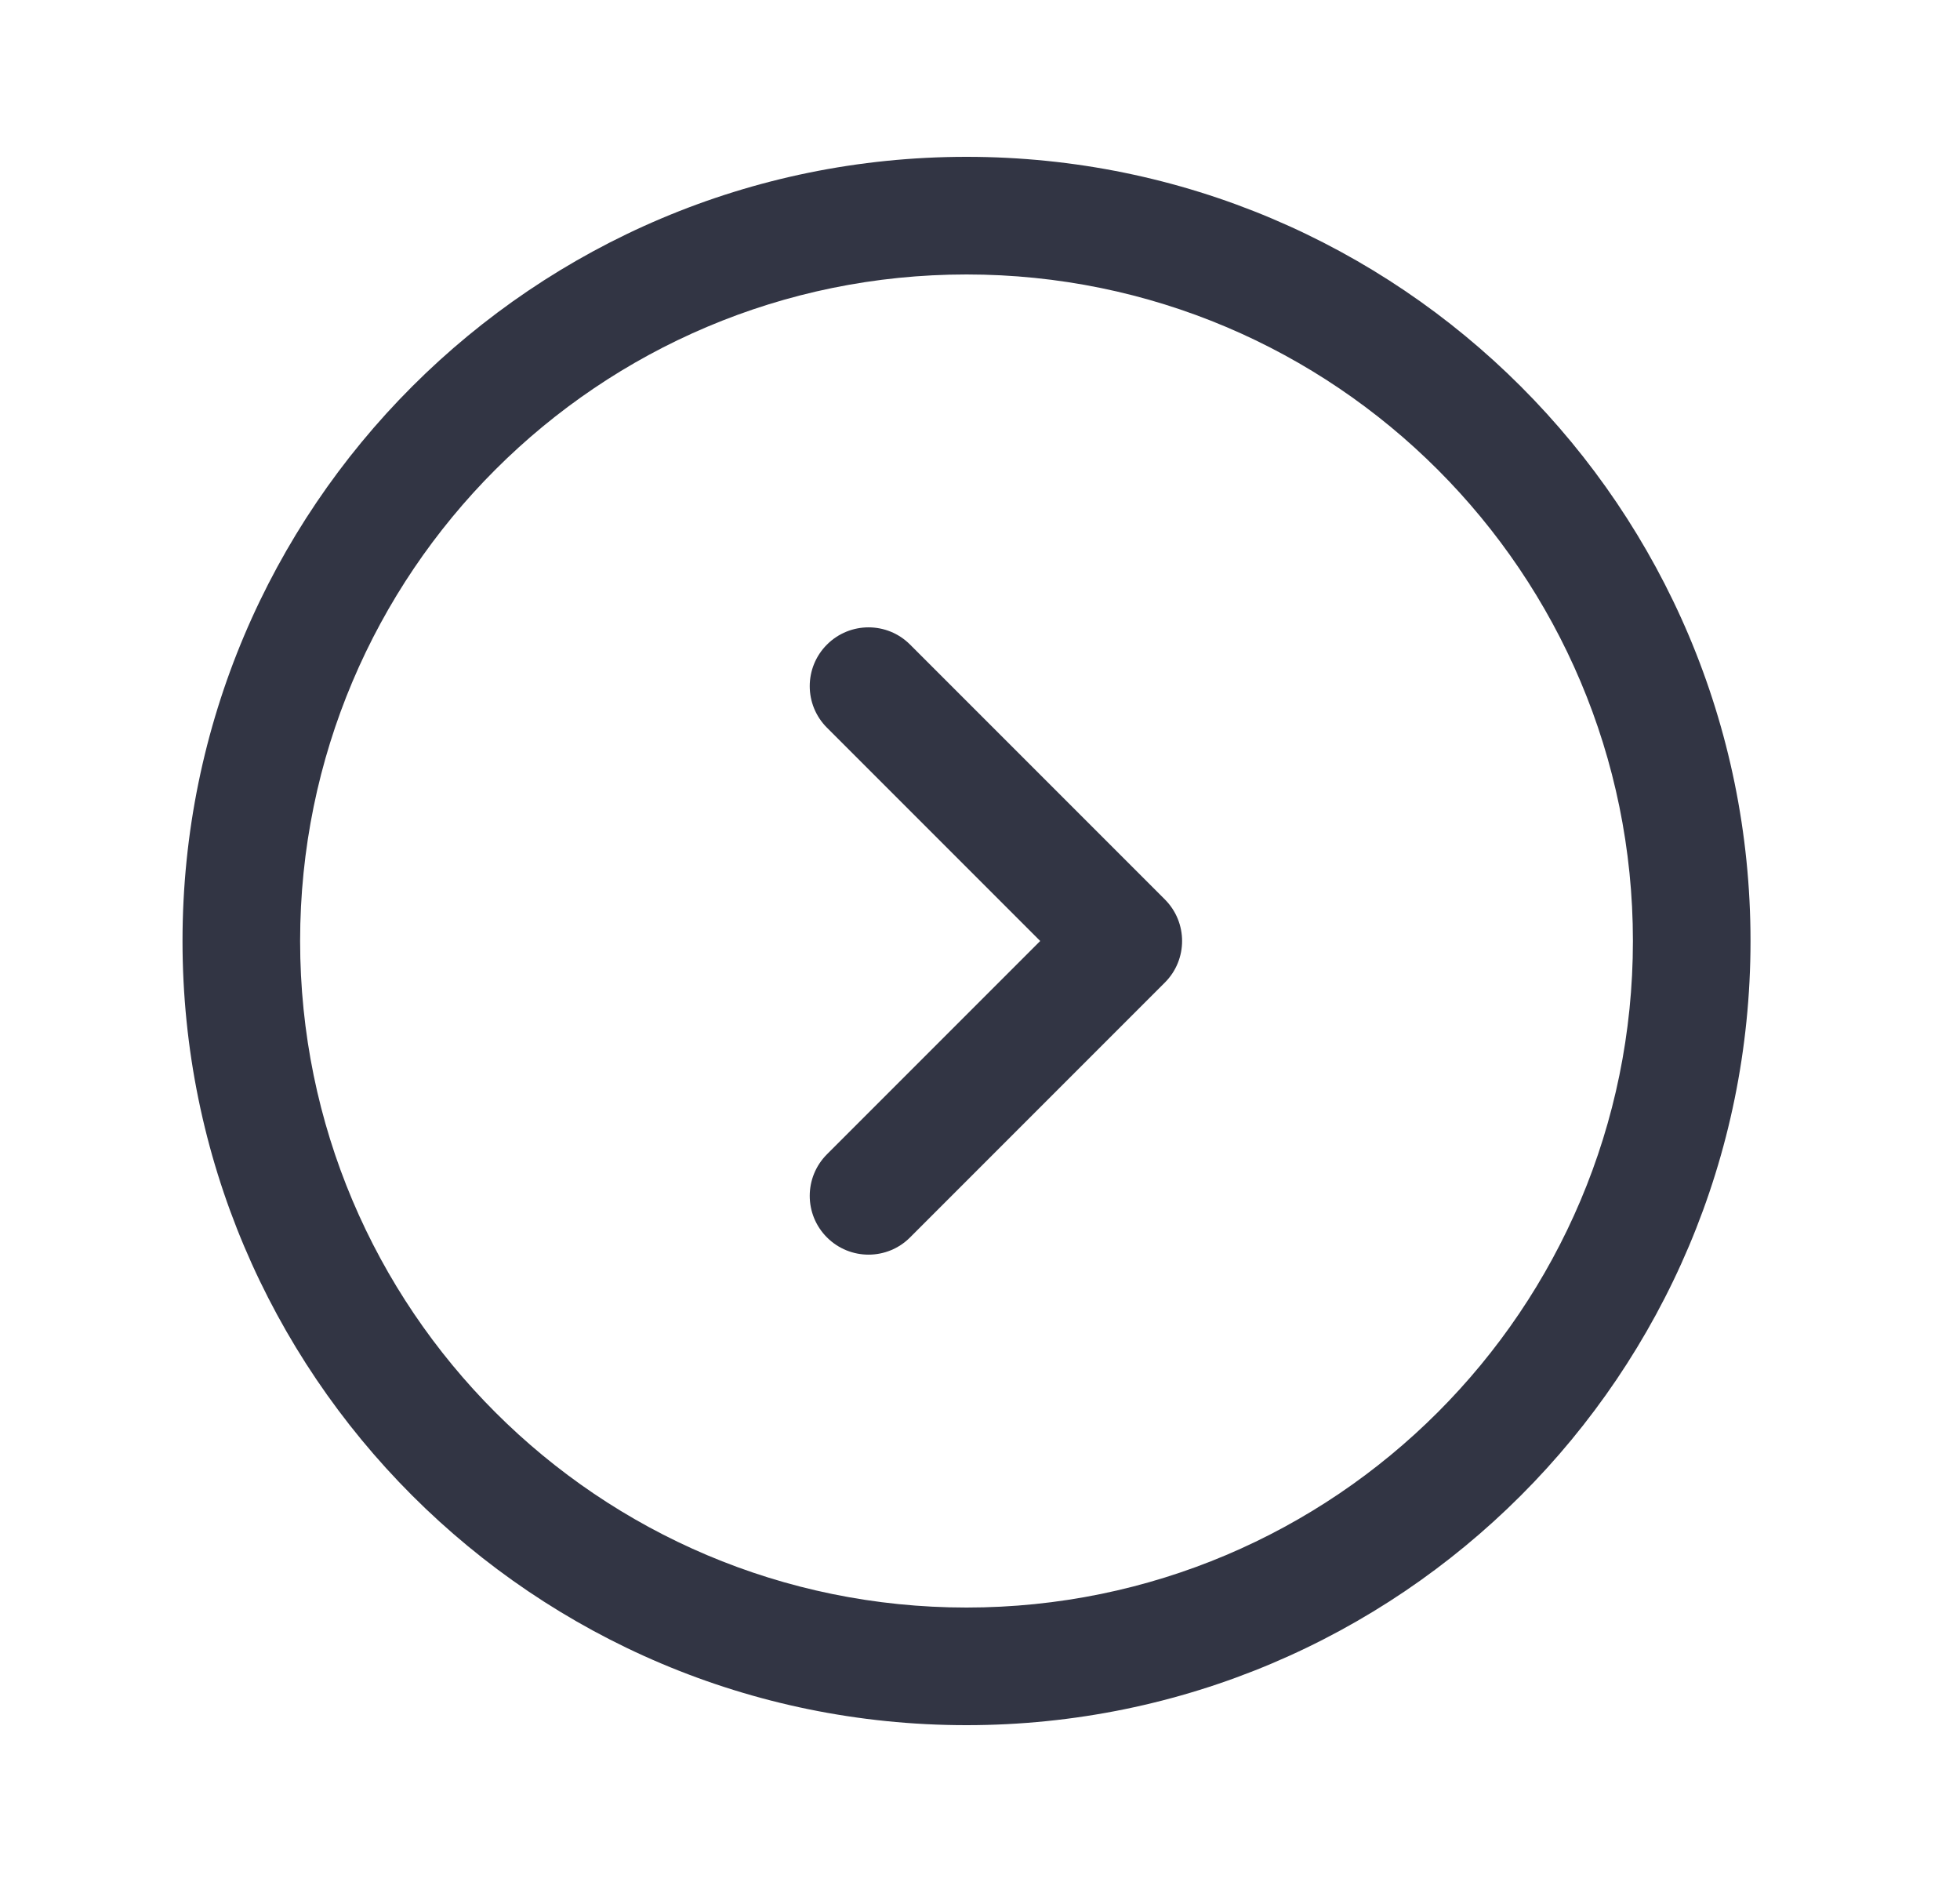
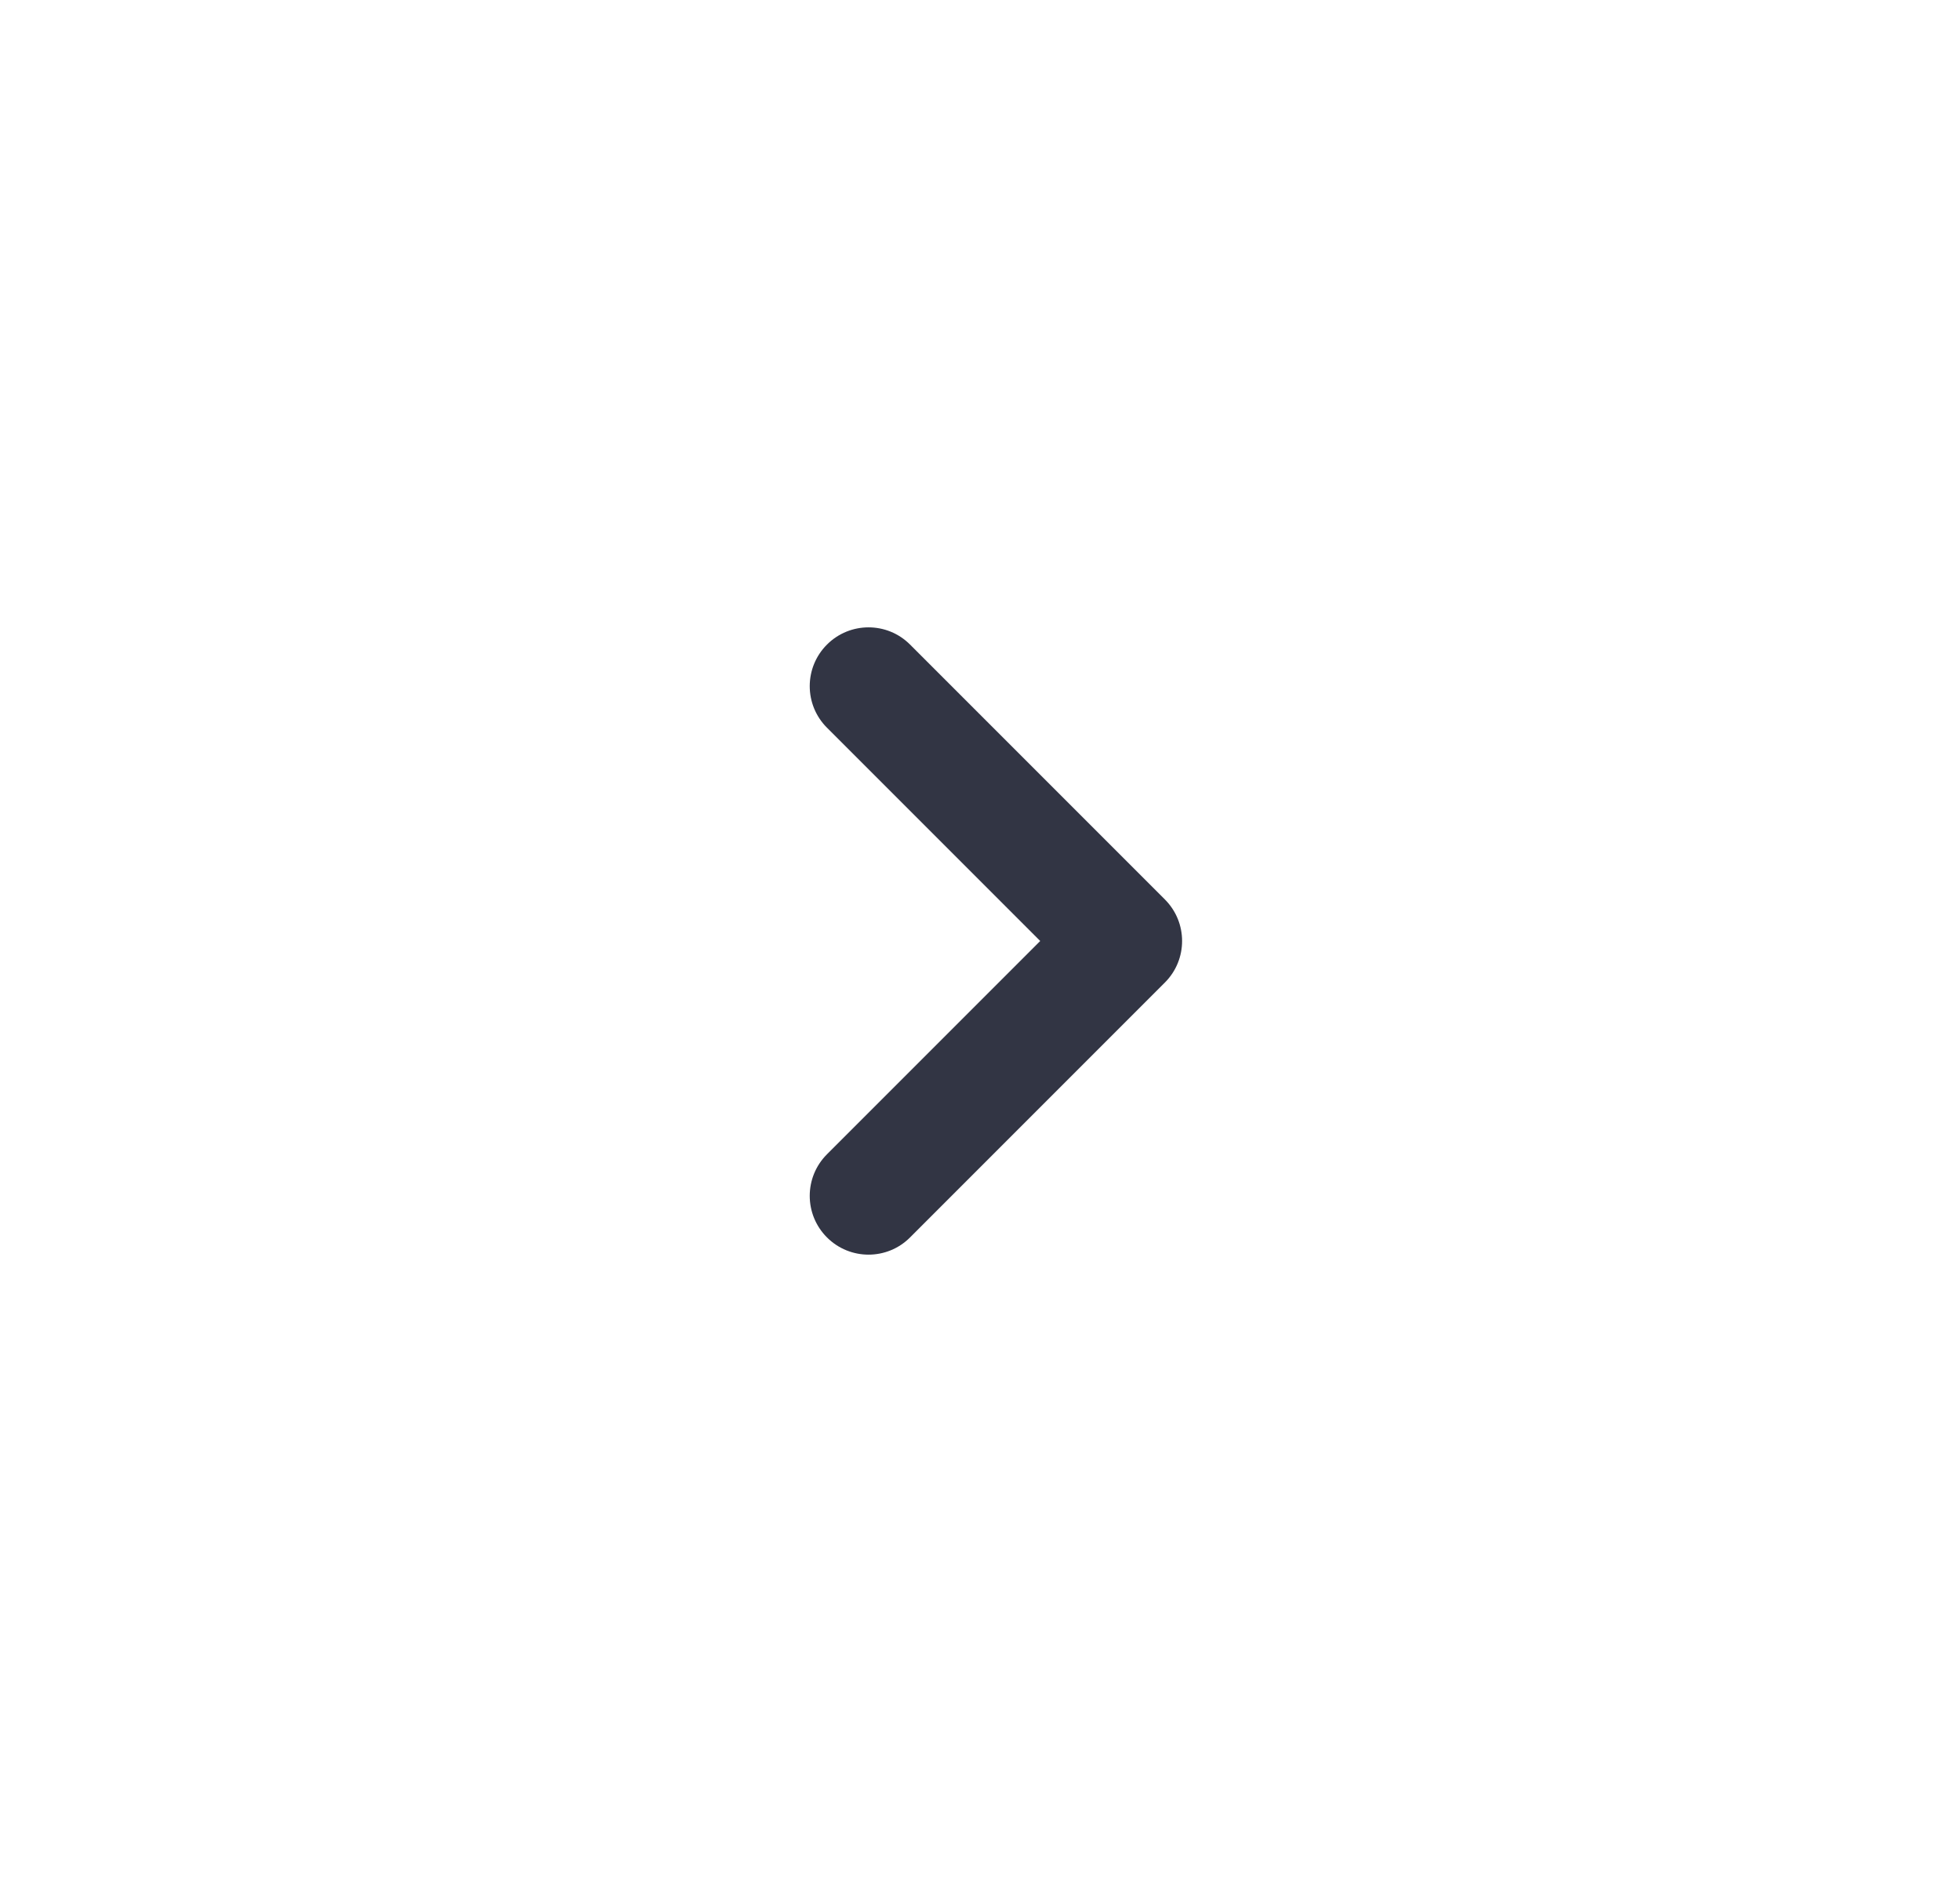
<svg xmlns="http://www.w3.org/2000/svg" fill="none" viewBox="0 0 25 24" height="24" width="25">
  <path fill="#323544" d="M10.548 14.72C10.255 15.013 10.255 15.487 10.548 15.78C10.841 16.073 11.316 16.073 11.608 15.78L14.858 12.53C15.151 12.237 15.151 11.763 14.858 11.47L11.608 8.22C11.316 7.927 10.841 7.927 10.548 8.22C10.255 8.513 10.255 8.987 10.548 9.28L13.268 12L10.548 14.72Z" />
-   <path fill="#323544" d="M12.328 2C6.805 2 2.328 6.477 2.328 12C2.328 17.523 6.805 22 12.328 22C17.851 22 22.328 17.523 22.328 12C22.328 6.477 17.851 2 12.328 2ZM3.828 12C3.828 7.306 7.634 3.5 12.328 3.5C17.023 3.5 20.828 7.306 20.828 12C20.828 16.694 17.023 20.5 12.328 20.5C7.634 20.5 3.828 16.694 3.828 12Z" clip-rule="evenodd" fill-rule="evenodd" />
</svg>